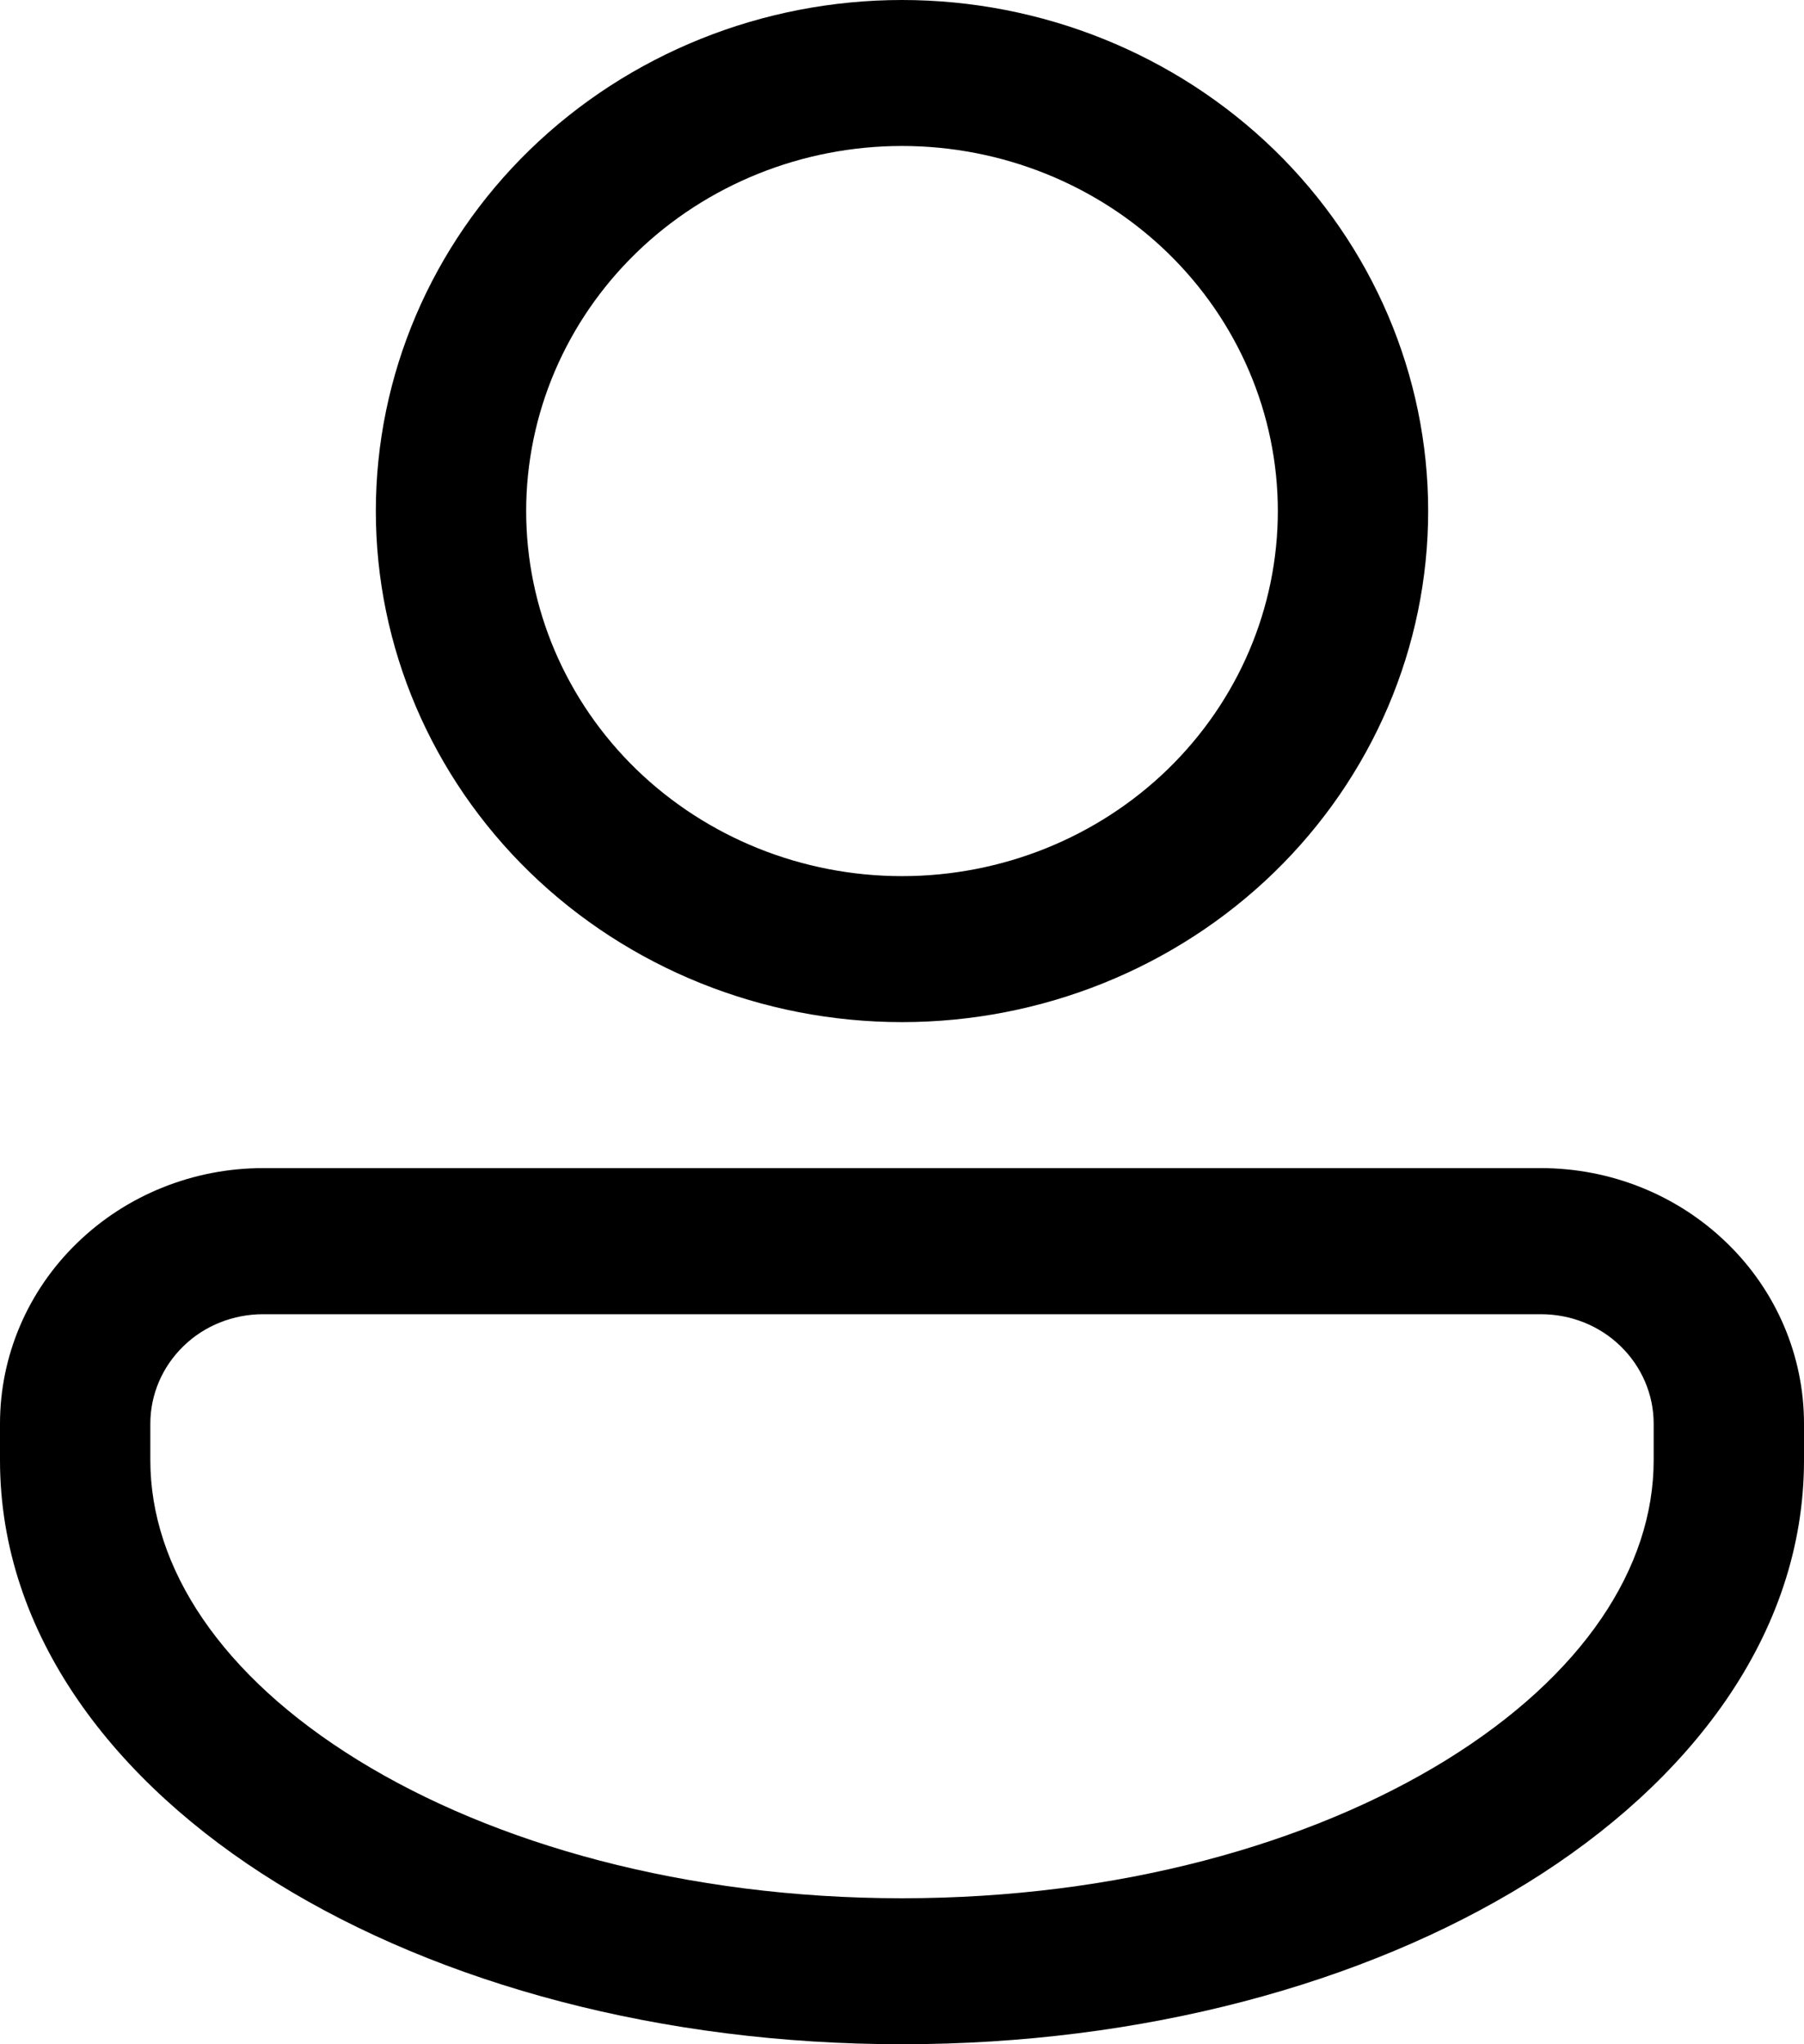
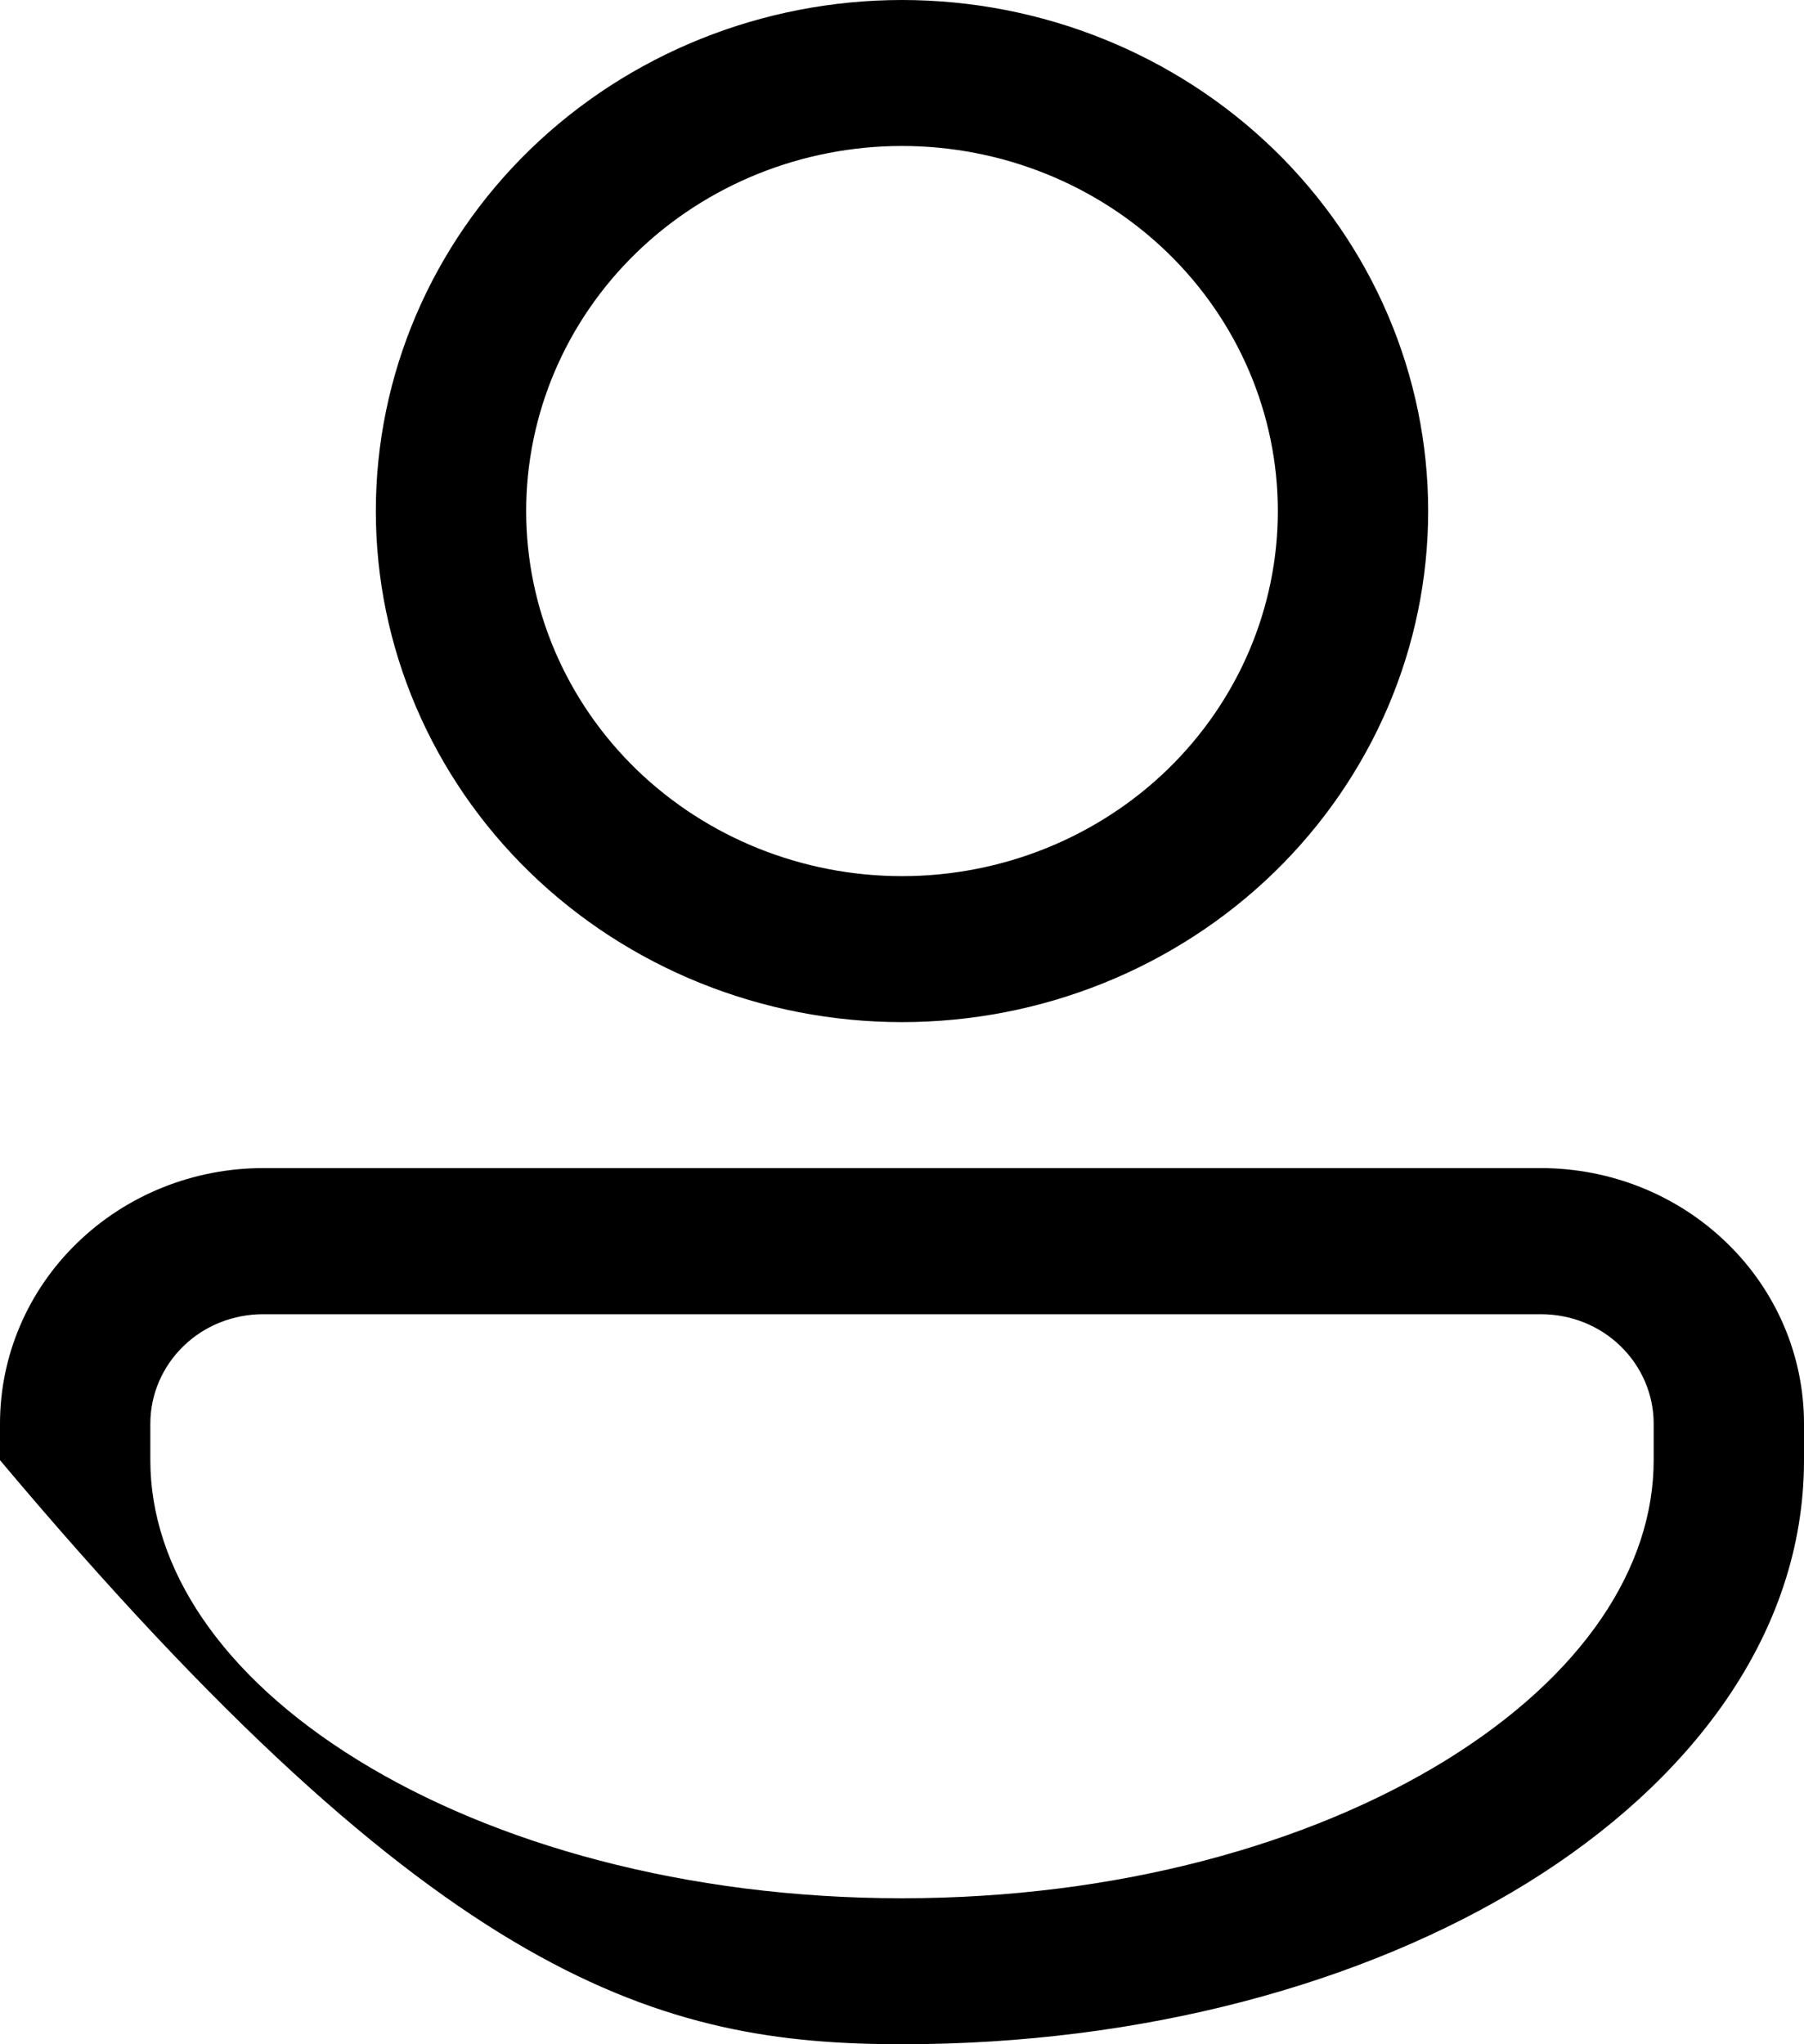
<svg xmlns="http://www.w3.org/2000/svg" width="15" height="17" viewBox="0 0 15 17" fill="none">
-   <path d="M11.875 4.25C11.875 5.377 11.414 6.458 10.594 7.255C9.773 8.052 8.66 8.5 7.5 8.5C6.34 8.5 5.227 8.052 4.406 7.255C3.586 6.458 3.125 5.377 3.125 4.25C3.125 3.123 3.586 2.042 4.406 1.245C5.227 0.448 6.34 0 7.5 0C8.66 0 9.773 0.448 10.594 1.245C11.414 2.042 11.875 3.123 11.875 4.25ZM10.625 4.25C10.625 3.445 10.296 2.673 9.71 2.103C9.124 1.534 8.329 1.214 7.5 1.214C6.671 1.214 5.876 1.534 5.29 2.103C4.704 2.673 4.375 3.445 4.375 4.25C4.375 5.055 4.704 5.827 5.29 6.397C5.876 6.966 6.671 7.286 7.5 7.286C8.329 7.286 9.124 6.966 9.71 6.397C10.296 5.827 10.625 5.055 10.625 4.25ZM2.188 9.714C1.607 9.714 1.051 9.938 0.641 10.337C0.23 10.735 0 11.276 0 11.839V12.143C0 13.596 0.952 14.825 2.303 15.66C3.662 16.5 5.501 17 7.5 17C9.499 17 11.338 16.5 12.697 15.66C14.048 14.825 15 13.596 15 12.143V11.839C15 11.276 14.77 10.735 14.359 10.337C13.949 9.938 13.393 9.714 12.812 9.714H2.188ZM1.25 11.839C1.25 11.598 1.349 11.366 1.525 11.195C1.7 11.024 1.939 10.929 2.188 10.929H12.812C13.061 10.929 13.3 11.024 13.475 11.195C13.651 11.366 13.75 11.598 13.75 11.839V12.143C13.75 13.037 13.162 13.933 12.026 14.636C10.896 15.334 9.298 15.786 7.5 15.786C5.702 15.786 4.104 15.334 2.974 14.636C1.837 13.934 1.25 13.037 1.25 12.143V11.839Z" fill="black" />
+   <path d="M11.875 4.25C11.875 5.377 11.414 6.458 10.594 7.255C9.773 8.052 8.66 8.5 7.5 8.5C6.34 8.5 5.227 8.052 4.406 7.255C3.586 6.458 3.125 5.377 3.125 4.25C3.125 3.123 3.586 2.042 4.406 1.245C5.227 0.448 6.34 0 7.5 0C8.66 0 9.773 0.448 10.594 1.245C11.414 2.042 11.875 3.123 11.875 4.25ZM10.625 4.25C10.625 3.445 10.296 2.673 9.71 2.103C9.124 1.534 8.329 1.214 7.5 1.214C6.671 1.214 5.876 1.534 5.29 2.103C4.704 2.673 4.375 3.445 4.375 4.25C4.375 5.055 4.704 5.827 5.29 6.397C5.876 6.966 6.671 7.286 7.5 7.286C8.329 7.286 9.124 6.966 9.71 6.397C10.296 5.827 10.625 5.055 10.625 4.25ZM2.188 9.714C1.607 9.714 1.051 9.938 0.641 10.337C0.23 10.735 0 11.276 0 11.839V12.143C3.662 16.5 5.501 17 7.5 17C9.499 17 11.338 16.5 12.697 15.66C14.048 14.825 15 13.596 15 12.143V11.839C15 11.276 14.77 10.735 14.359 10.337C13.949 9.938 13.393 9.714 12.812 9.714H2.188ZM1.25 11.839C1.25 11.598 1.349 11.366 1.525 11.195C1.7 11.024 1.939 10.929 2.188 10.929H12.812C13.061 10.929 13.3 11.024 13.475 11.195C13.651 11.366 13.75 11.598 13.75 11.839V12.143C13.75 13.037 13.162 13.933 12.026 14.636C10.896 15.334 9.298 15.786 7.5 15.786C5.702 15.786 4.104 15.334 2.974 14.636C1.837 13.934 1.25 13.037 1.25 12.143V11.839Z" fill="black" />
</svg>